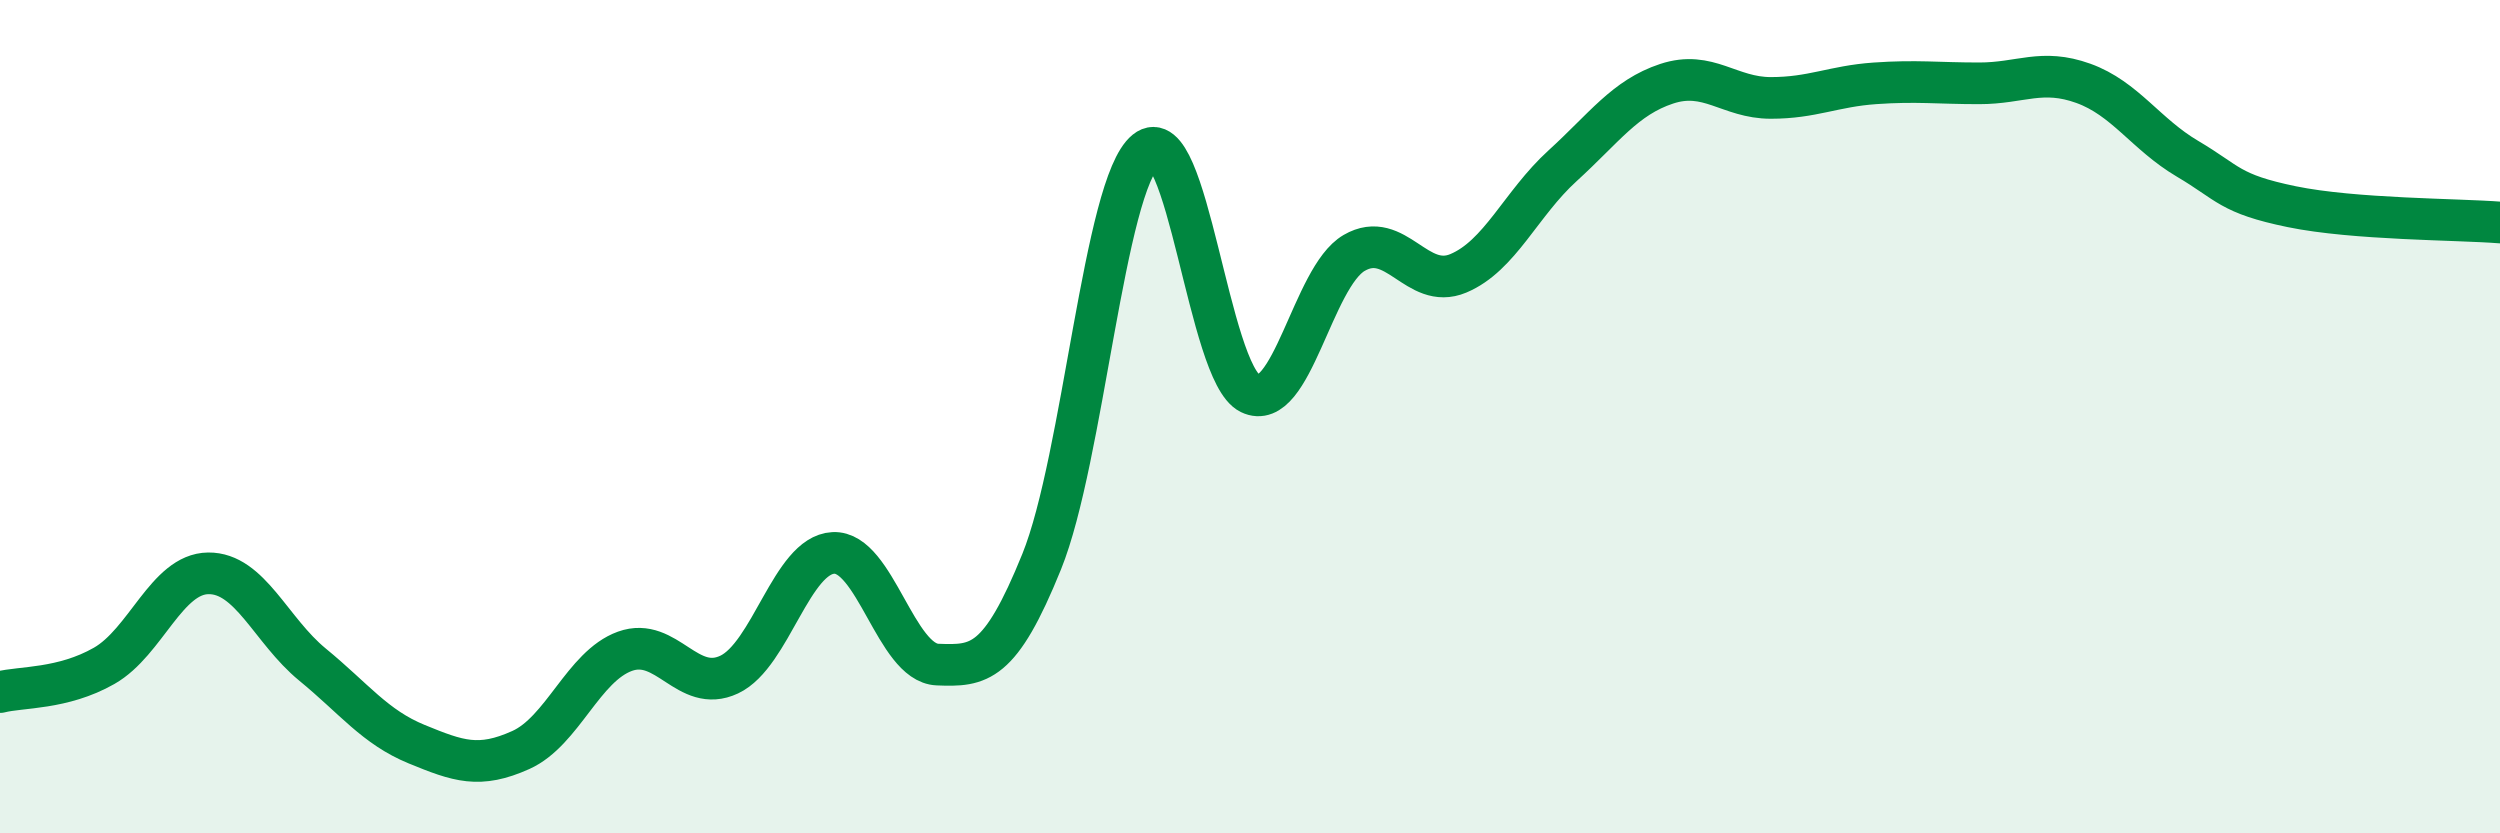
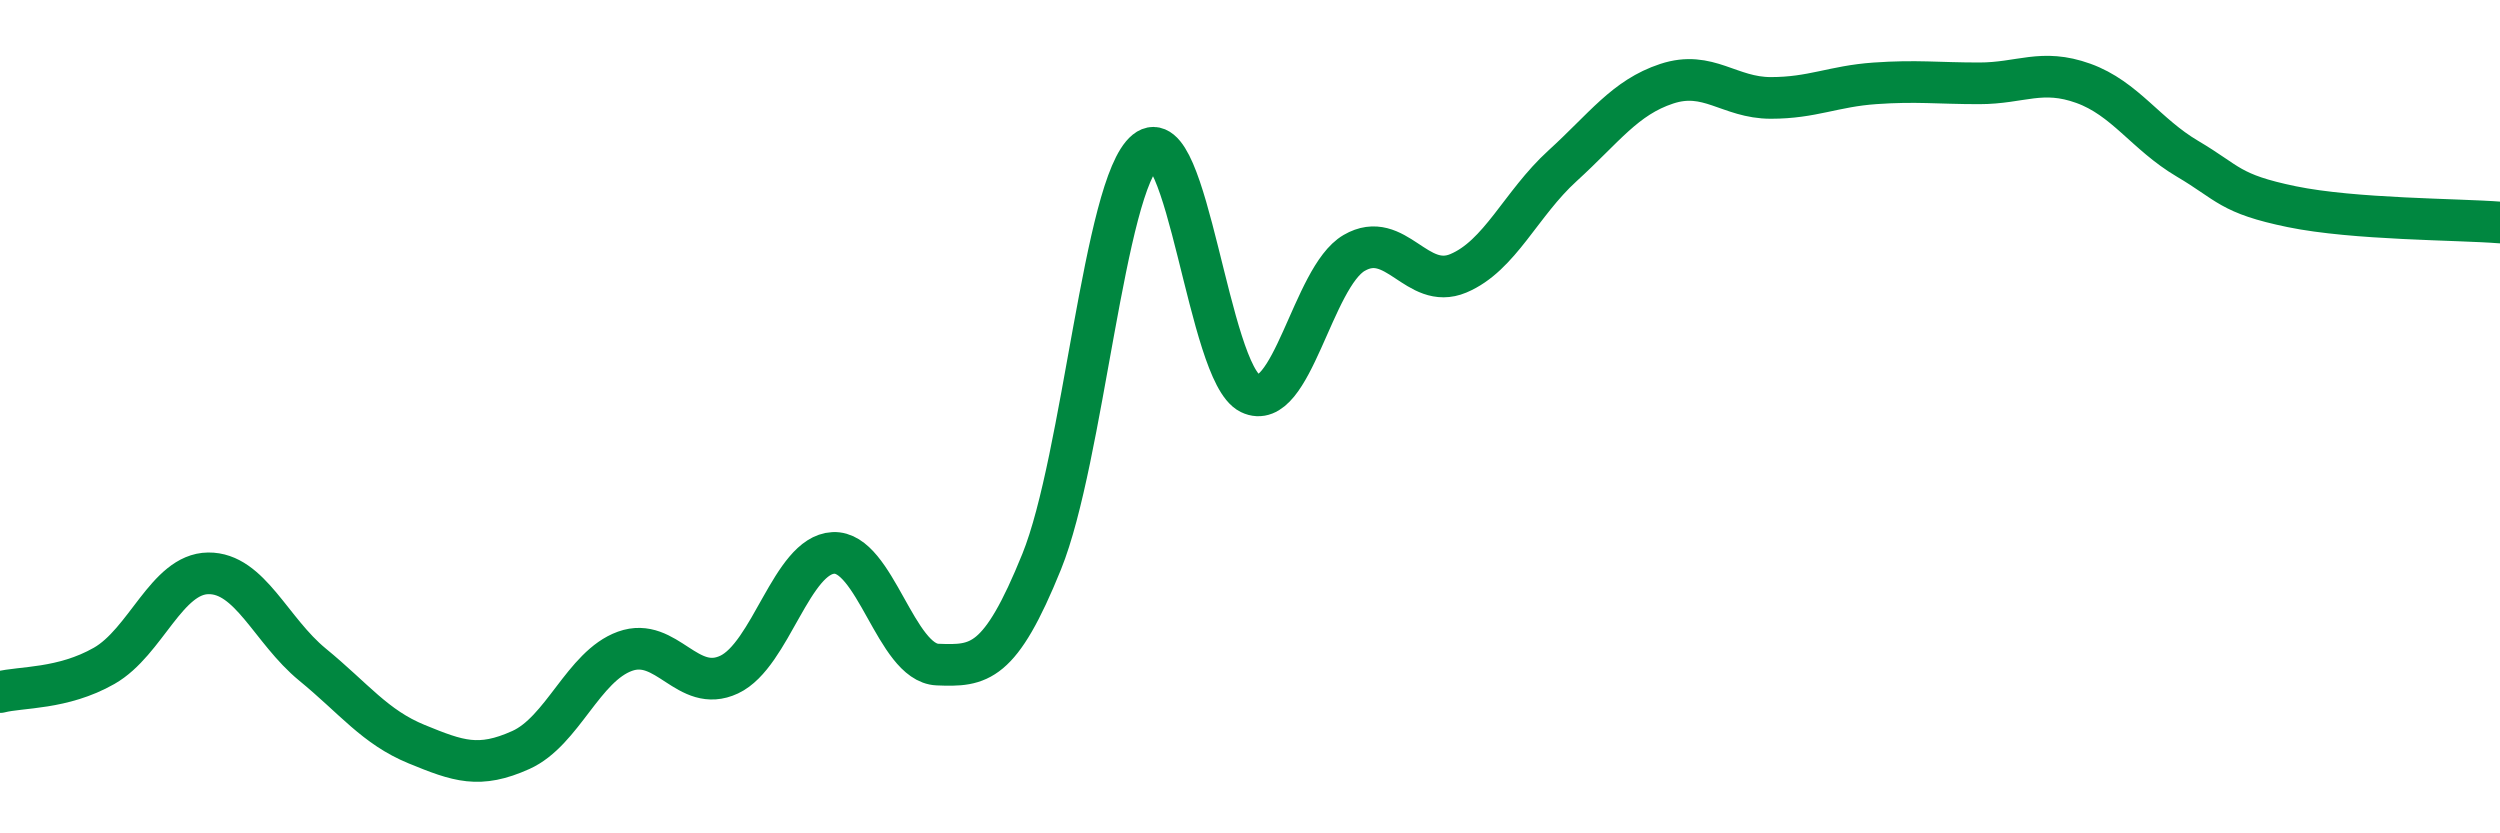
<svg xmlns="http://www.w3.org/2000/svg" width="60" height="20" viewBox="0 0 60 20">
-   <path d="M 0,16.61 C 0.5,16.48 1.5,16.55 2.5,15.98 C 3.5,15.41 4,13.77 5,13.76 C 6,13.75 6.5,15.13 7.5,15.95 C 8.5,16.77 9,17.45 10,17.86 C 11,18.27 11.5,18.45 12.5,18 C 13.5,17.55 14,15.99 15,15.63 C 16,15.27 16.5,16.66 17.5,16.19 C 18.5,15.72 19,13.32 20,13.27 C 21,13.22 21.5,15.91 22.5,15.95 C 23.5,15.99 24,15.95 25,13.48 C 26,11.01 26.5,4.43 27.5,3.62 C 28.5,2.81 29,8.95 30,9.44 C 31,9.93 31.5,6.65 32.5,6.07 C 33.5,5.49 34,6.98 35,6.56 C 36,6.14 36.5,4.89 37.5,3.98 C 38.5,3.07 39,2.34 40,2.01 C 41,1.68 41.5,2.35 42.5,2.35 C 43.5,2.35 44,2.07 45,2 C 46,1.93 46.5,2 47.5,2 C 48.5,2 49,1.64 50,2 C 51,2.36 51.5,3.22 52.5,3.81 C 53.5,4.4 53.5,4.65 55,4.96 C 56.5,5.27 59,5.26 60,5.34L60 20L0 20Z" fill="#008740" opacity="0.1" stroke-linecap="round" stroke-linejoin="round" />
  <path d="M 0,16.61 C 0.5,16.48 1.5,16.55 2.5,15.98 C 3.5,15.41 4,13.77 5,13.76 C 6,13.75 6.5,15.13 7.5,15.95 C 8.5,16.77 9,17.45 10,17.86 C 11,18.27 11.5,18.45 12.5,18 C 13.5,17.55 14,15.99 15,15.63 C 16,15.27 16.5,16.66 17.5,16.19 C 18.5,15.72 19,13.32 20,13.27 C 21,13.22 21.5,15.91 22.5,15.95 C 23.5,15.99 24,15.95 25,13.48 C 26,11.01 26.5,4.43 27.5,3.62 C 28.5,2.81 29,8.95 30,9.44 C 31,9.93 31.5,6.65 32.5,6.07 C 33.5,5.49 34,6.98 35,6.56 C 36,6.14 36.5,4.89 37.5,3.98 C 38.5,3.07 39,2.34 40,2.01 C 41,1.68 41.5,2.35 42.5,2.35 C 43.5,2.35 44,2.07 45,2 C 46,1.93 46.5,2 47.5,2 C 48.5,2 49,1.64 50,2 C 51,2.36 51.5,3.22 52.5,3.81 C 53.5,4.4 53.5,4.65 55,4.96 C 56.5,5.27 59,5.26 60,5.34" stroke="#008740" stroke-width="1" fill="none" stroke-linecap="round" stroke-linejoin="round" />
</svg>